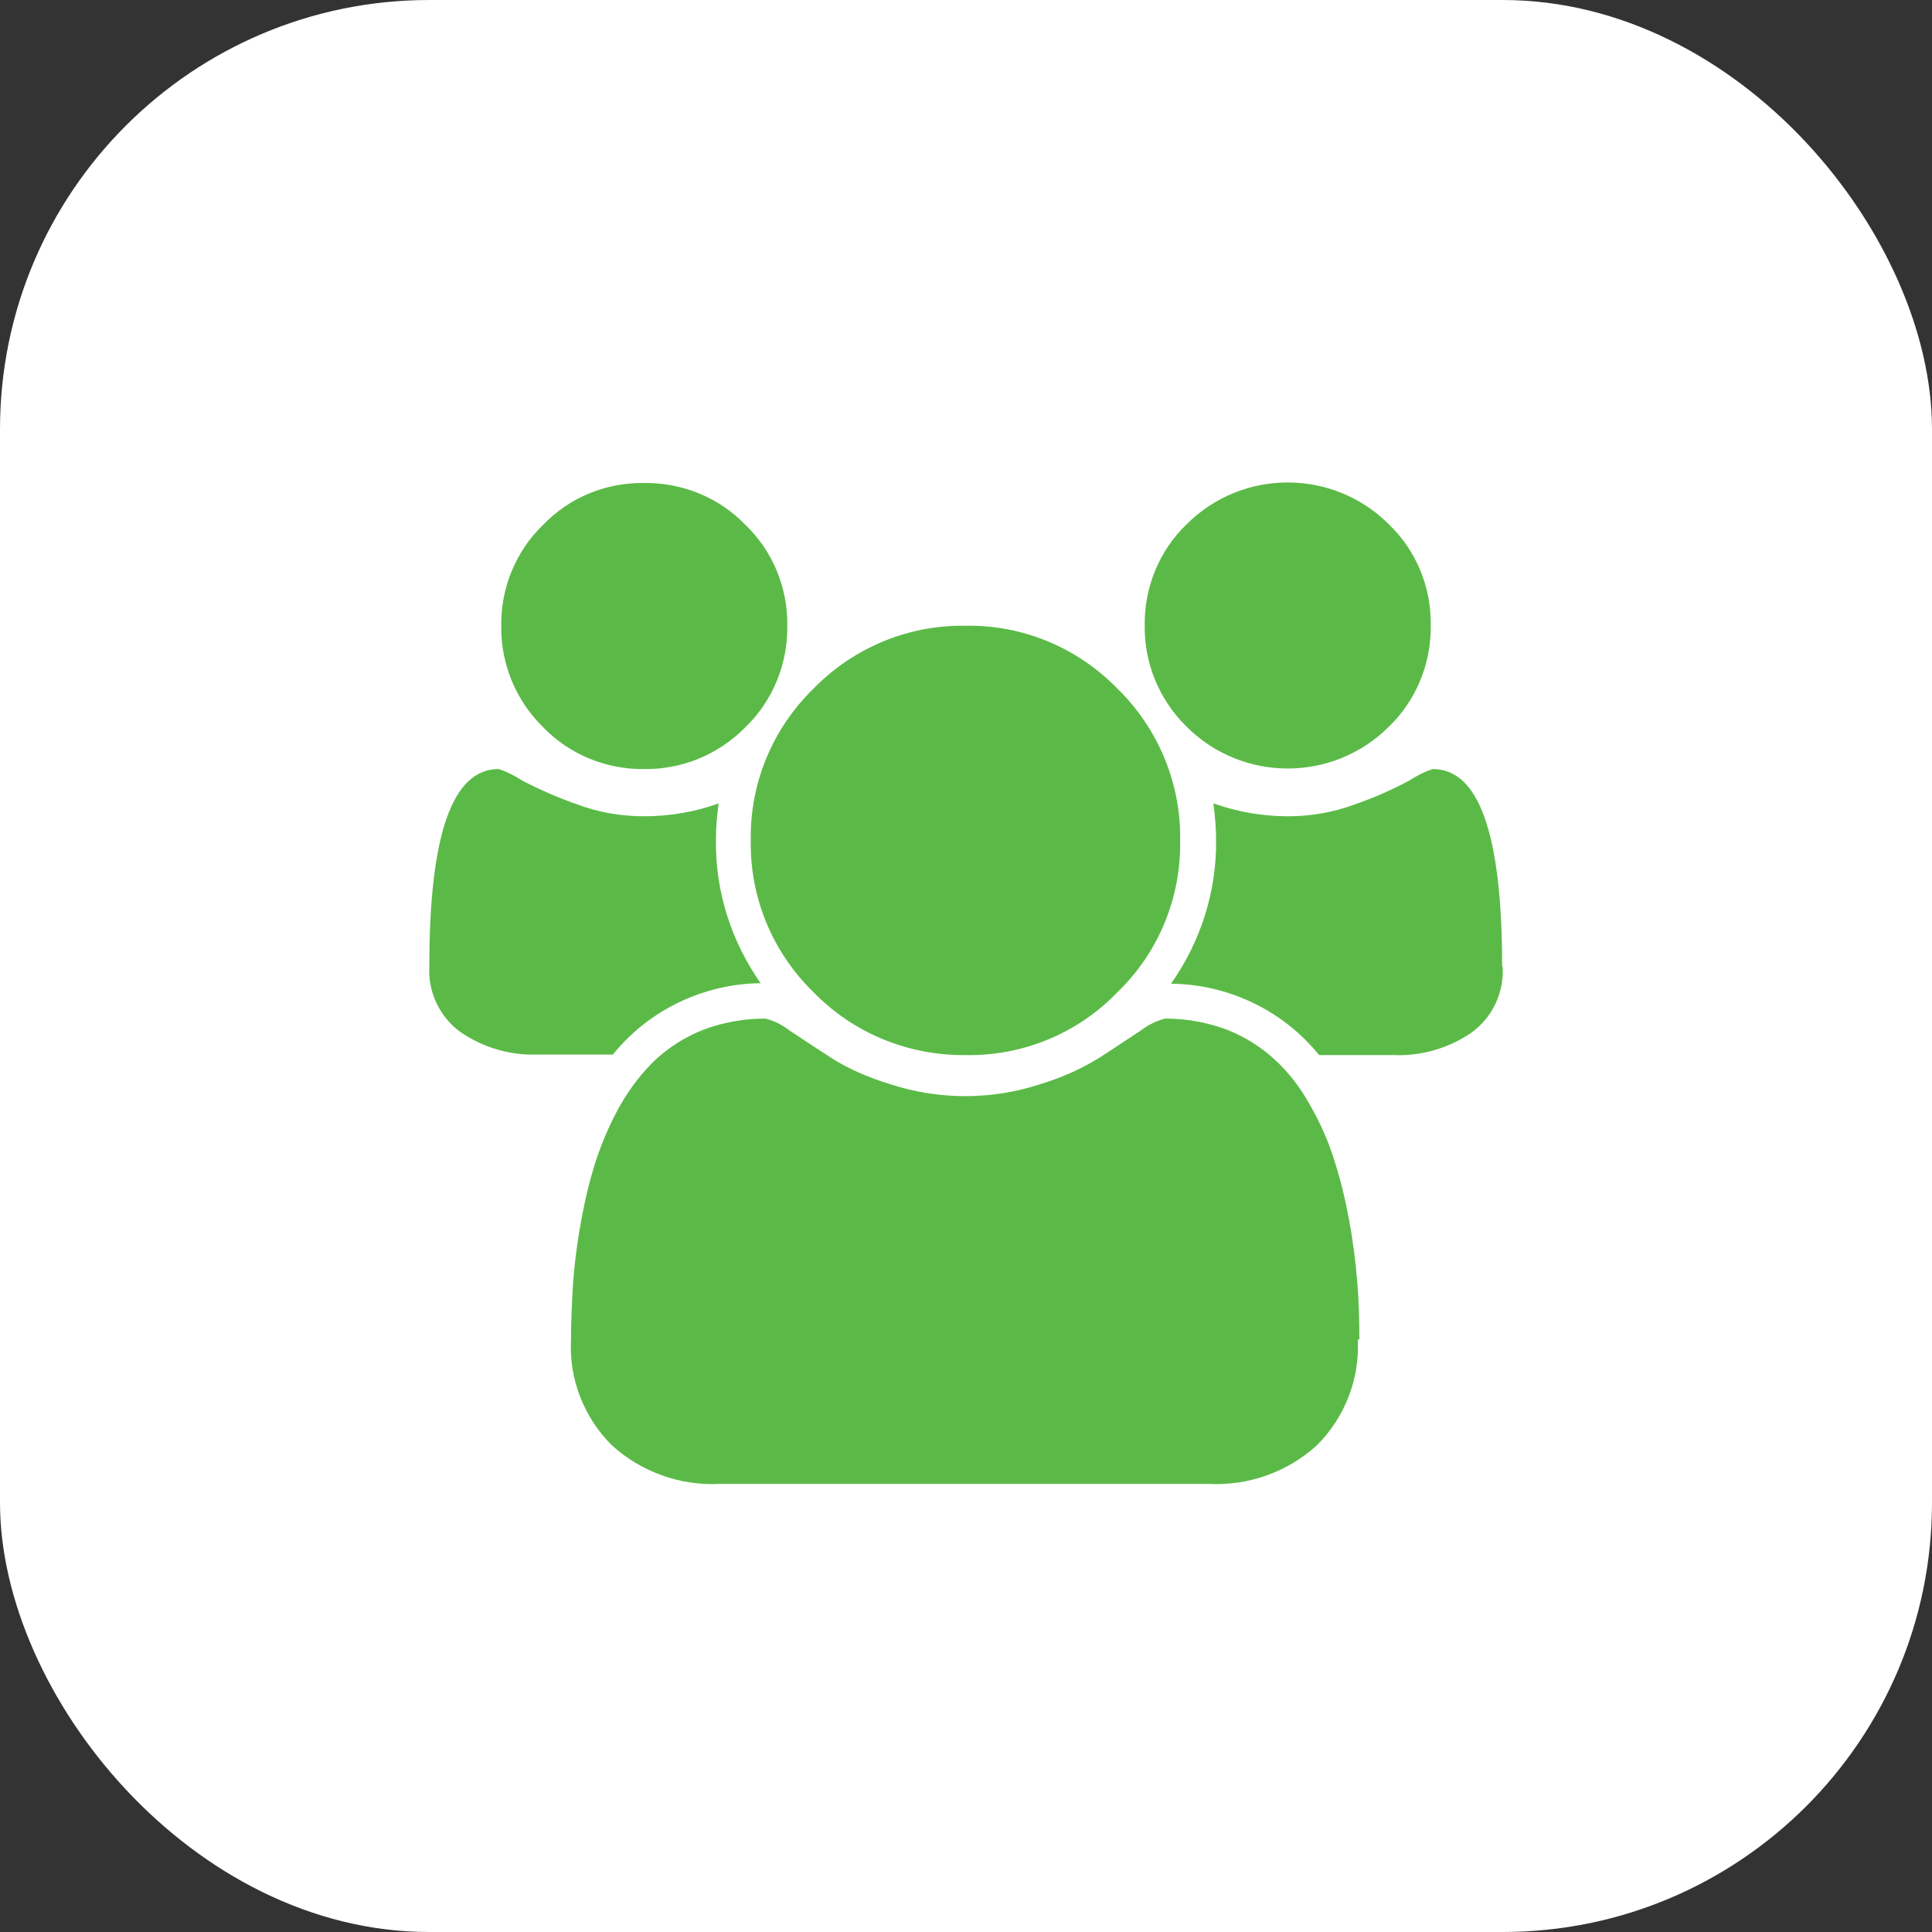
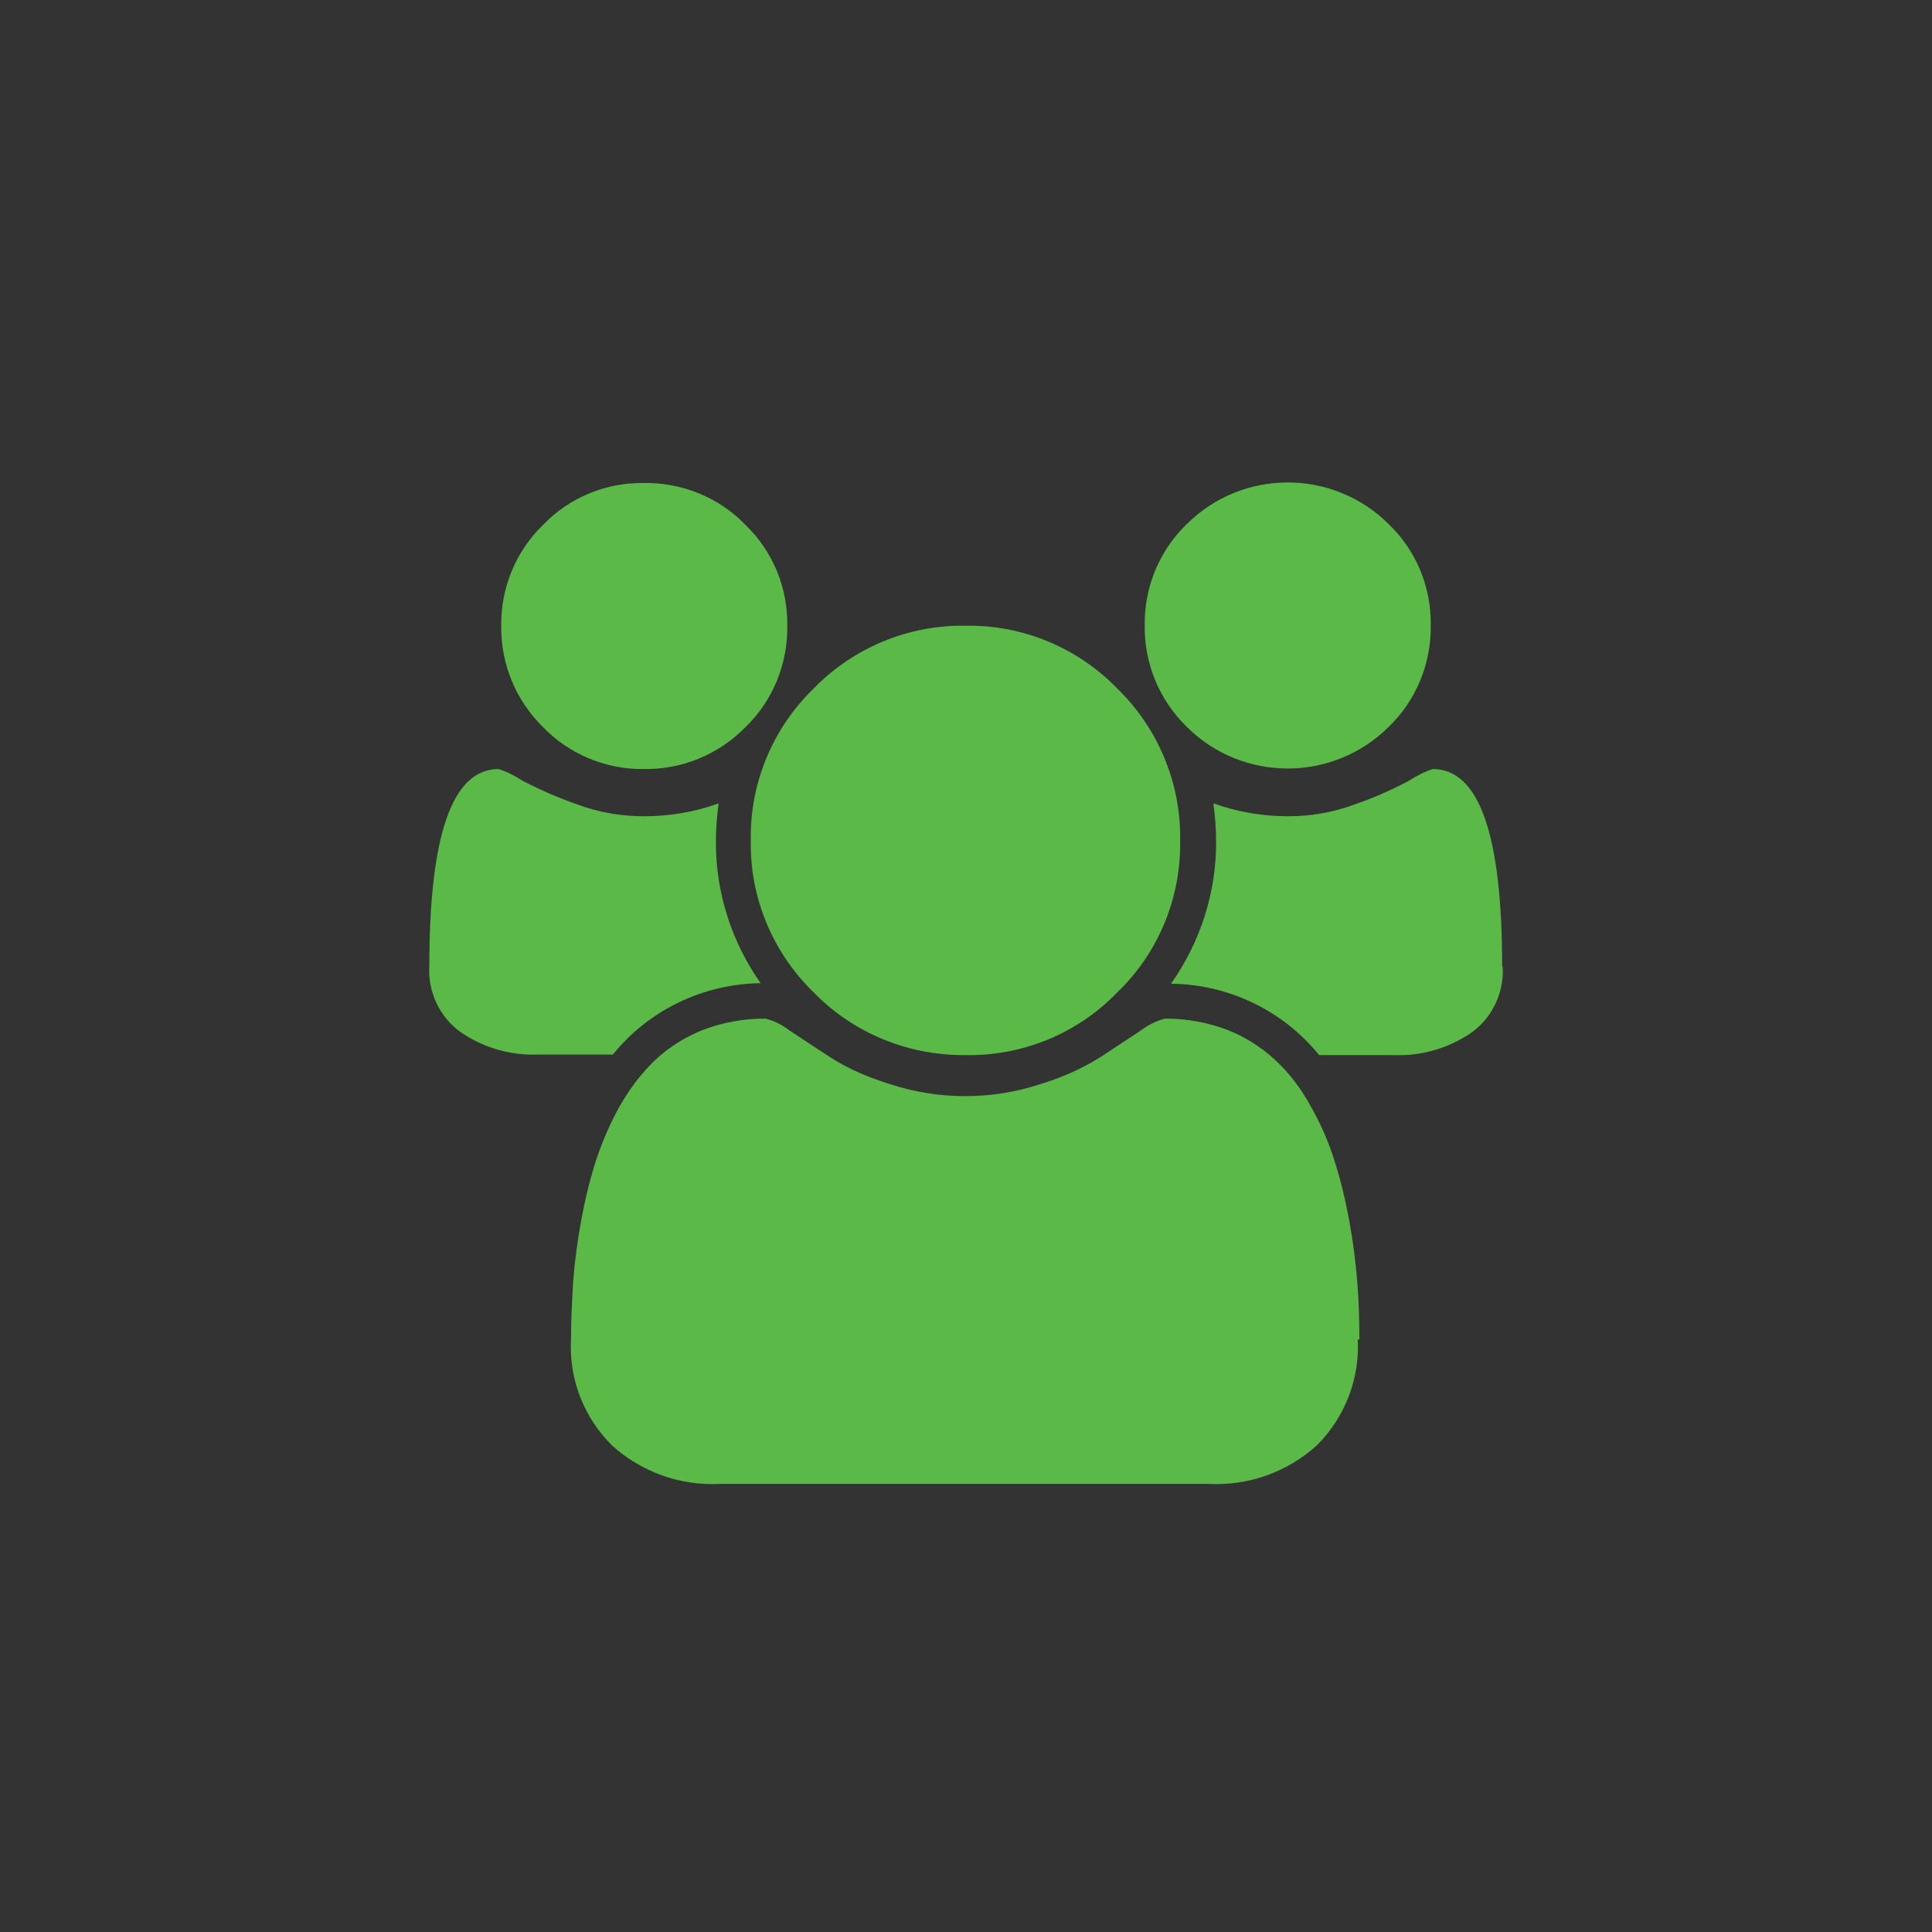
<svg xmlns="http://www.w3.org/2000/svg" id="icon-world-large" viewBox="0 0 36 36">
  <rect x="0" y="0" width="36" height="36" fill="#333333" stroke="none" />
  <defs>
    <style>
      .cls-1 {
        fill: #fff;
      }

      .cls-2 {
        fill: #5bba47;
      }
    </style>
  </defs>
  <g id="icon-organizations-large">
-     <rect id="Rectangle_682-15" data-name="Rectangle 682-15" class="cls-1" width="36" height="36" rx="8" ry="8" />
    <path id="icon-organizations" class="cls-2" d="M28,18.01c.03,.48-.19,.95-.58,1.23-.42,.29-.93,.44-1.44,.42h-1.4c-.67-.83-1.69-1.32-2.76-1.33,.55-.78,.85-1.71,.84-2.67,0-.23-.02-.46-.05-.69,.45,.16,.92,.24,1.39,.24,.42,0,.84-.07,1.24-.22,.35-.12,.69-.27,1.01-.44,.14-.09,.29-.17,.45-.22,.86,0,1.29,1.22,1.29,3.67m-2.11-8.23c-1.04-1.04-2.73-1.04-3.77,0,0,0,0,0,0,0-.51,.49-.79,1.18-.78,1.88-.01,.71,.27,1.39,.78,1.89,1.04,1.04,2.73,1.04,3.77,0,0,0,0,0,0,0,.51-.49,.79-1.18,.78-1.89,.01-.71-.27-1.39-.78-1.88m-5.06,3.06c-.74-.76-1.76-1.19-2.83-1.17-1.06-.02-2.09,.41-2.83,1.17-.76,.74-1.19,1.76-1.17,2.83-.02,1.07,.41,2.09,1.17,2.83,.74,.76,1.76,1.18,2.83,1.17,1.06,.02,2.09-.4,2.83-1.17,.77-.74,1.19-1.77,1.17-2.83,.02-1.06-.41-2.09-1.17-2.83m4.51,12.13c0-.37-.01-.73-.04-1.08-.03-.38-.08-.76-.15-1.14-.07-.38-.16-.76-.28-1.13-.11-.35-.26-.69-.45-1.02-.17-.31-.39-.6-.65-.84-.26-.24-.56-.43-.89-.56-.37-.14-.76-.21-1.16-.21-.16,.04-.32,.12-.45,.22-.23,.15-.48,.32-.76,.5-.35,.22-.72,.38-1.11,.5-.91,.3-1.9,.3-2.81,0-.39-.12-.77-.28-1.11-.5-.28-.18-.53-.35-.76-.5-.13-.1-.28-.18-.45-.22-.4,0-.79,.07-1.16,.21-.33,.13-.63,.32-.89,.56-.26,.25-.47,.53-.65,.84-.18,.32-.33,.66-.45,1.02-.12,.37-.21,.75-.28,1.13-.07,.38-.12,.76-.15,1.14-.02,.35-.04,.71-.04,1.08-.04,.74,.24,1.45,.76,1.97,.55,.5,1.28,.76,2.02,.72h9.1c.74,.04,1.47-.22,2.02-.72,.52-.52,.8-1.24,.76-1.97M13.89,9.78c-.49-.51-1.18-.79-1.89-.78-.71-.01-1.39,.27-1.88,.78-.51,.49-.79,1.18-.78,1.88-.01,.71,.27,1.39,.78,1.89,.49,.51,1.18,.79,1.88,.78,.71,.01,1.39-.27,1.89-.78,.51-.49,.79-1.18,.78-1.89,.01-.71-.27-1.39-.78-1.88m.29,8.55c-.55-.78-.85-1.71-.84-2.67,0-.23,.02-.46,.05-.69-.44,.16-.91,.24-1.39,.24-.42,0-.84-.07-1.24-.22-.35-.12-.69-.27-1.02-.44-.14-.09-.29-.17-.45-.22-.86,0-1.29,1.22-1.29,3.67-.03,.48,.19,.95,.58,1.23,.42,.29,.93,.44,1.44,.42h1.4c.67-.83,1.69-1.32,2.76-1.33" />
  </g>
</svg>